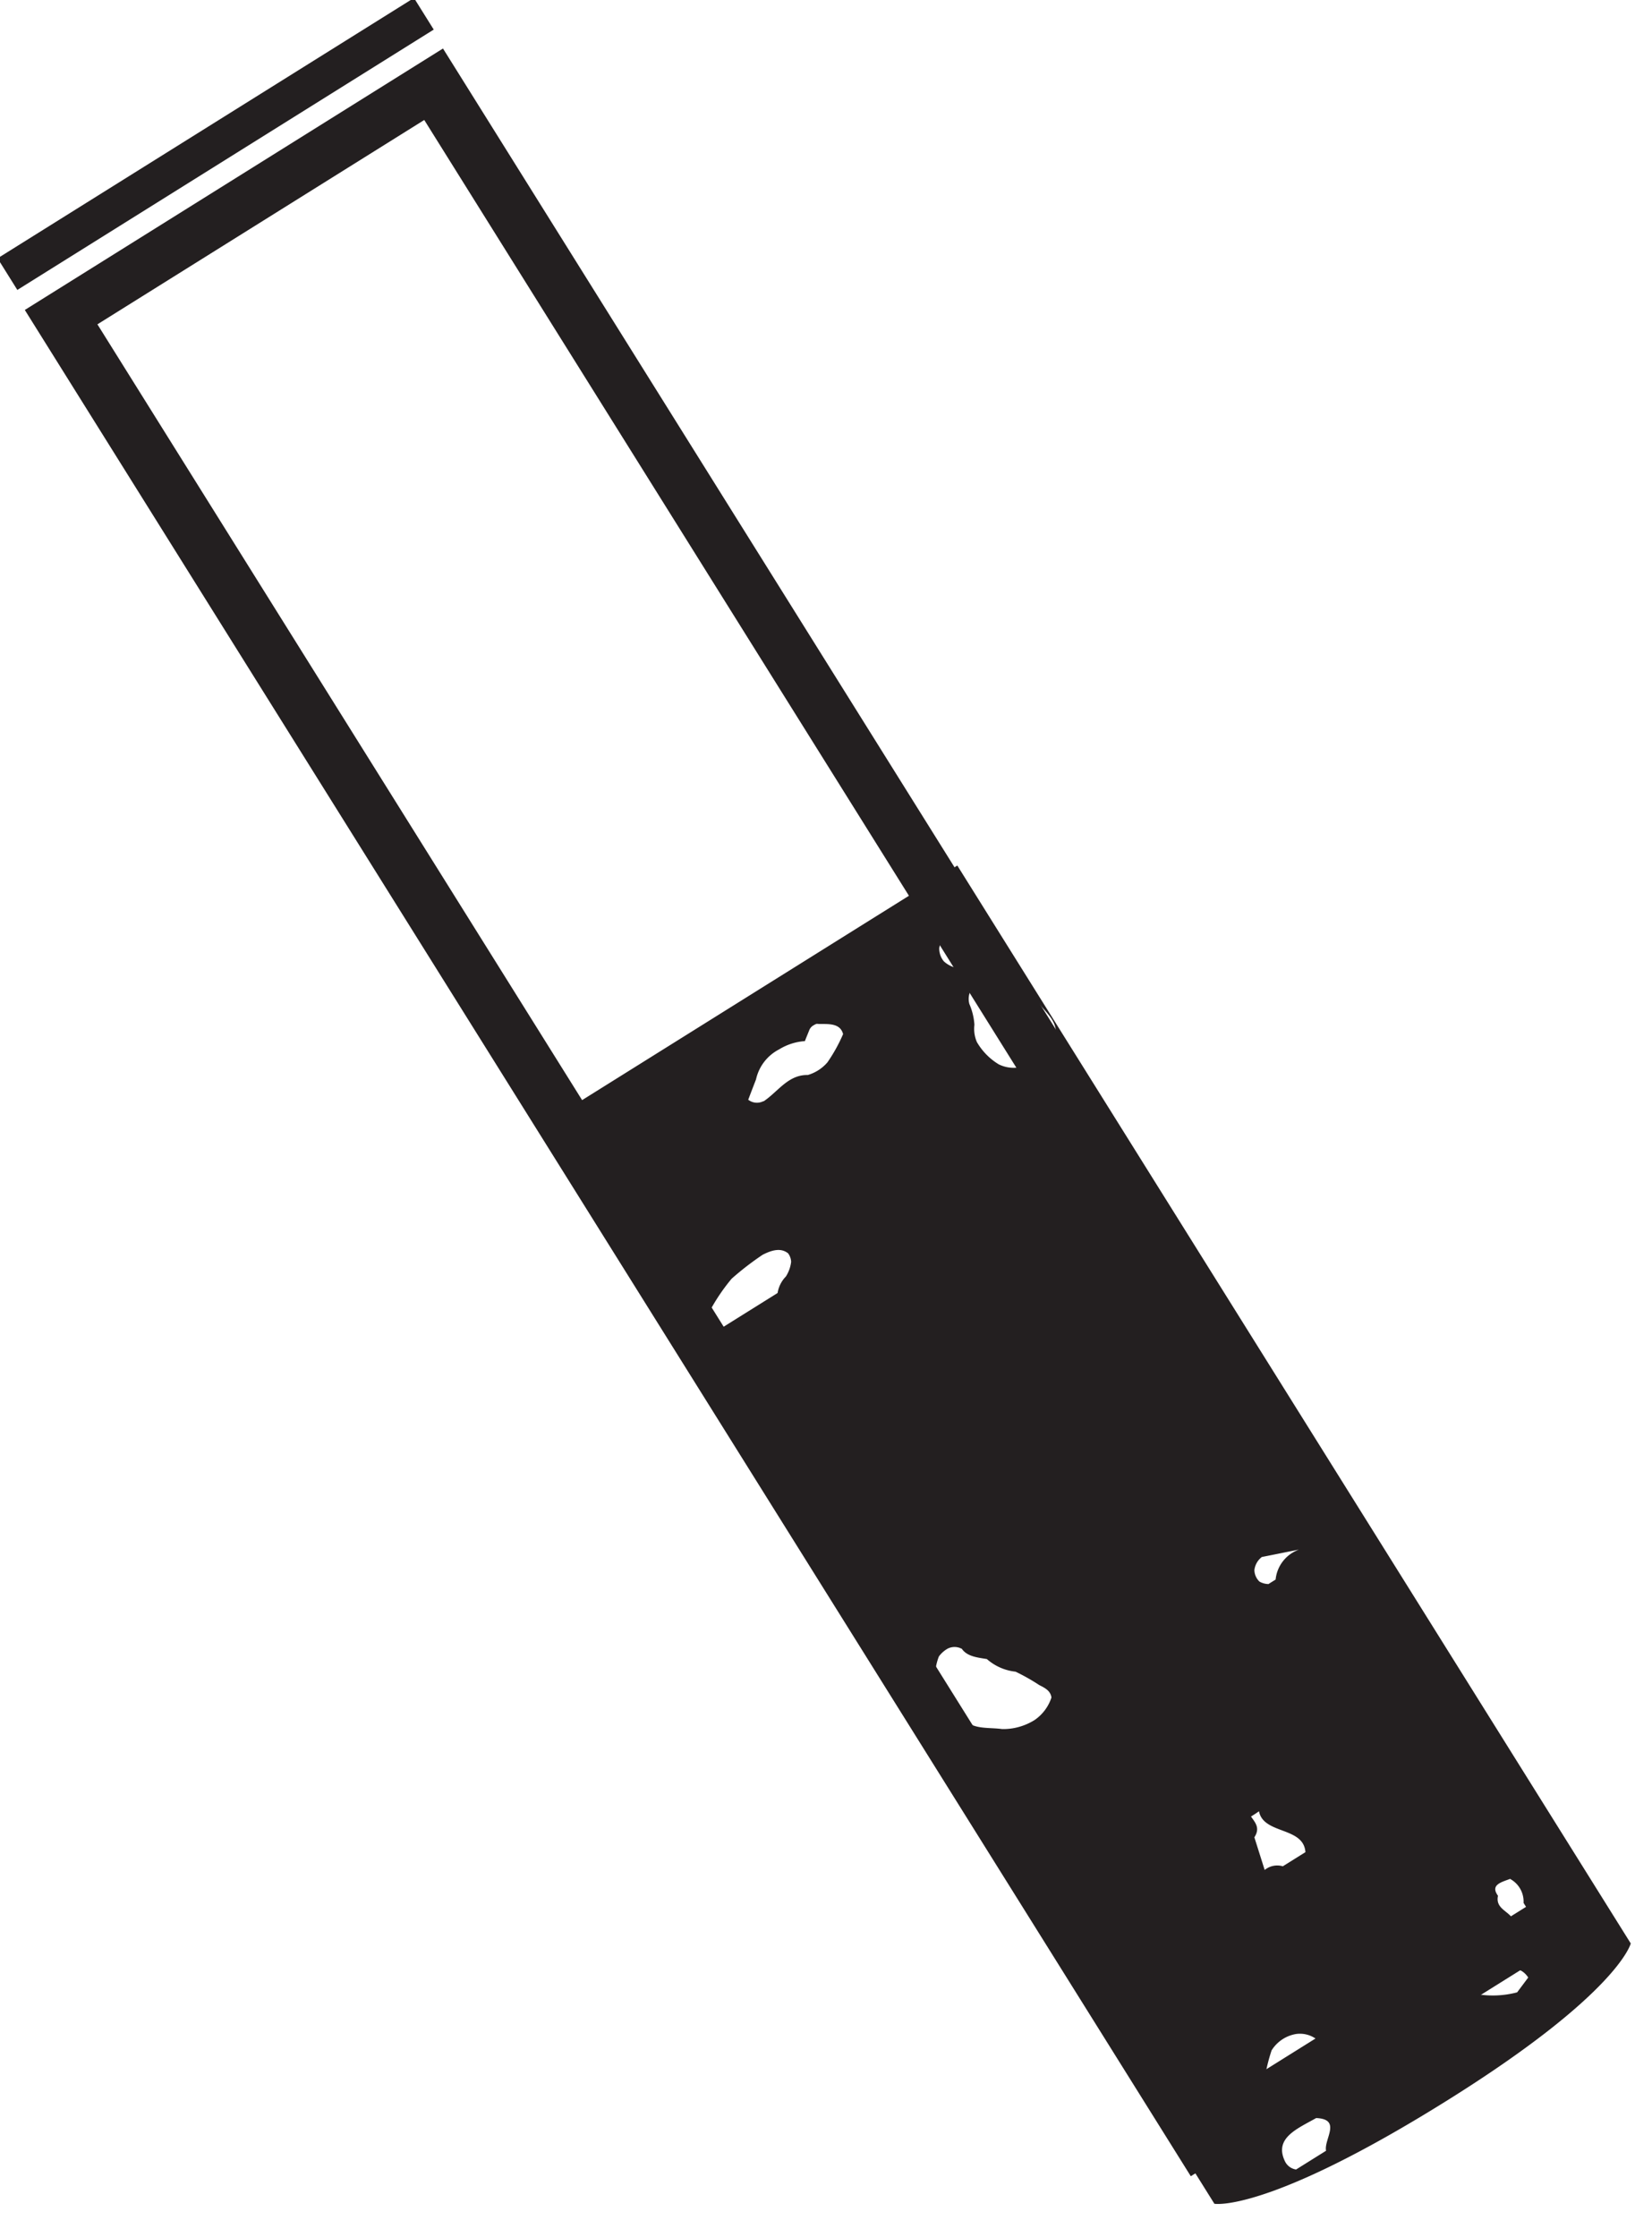
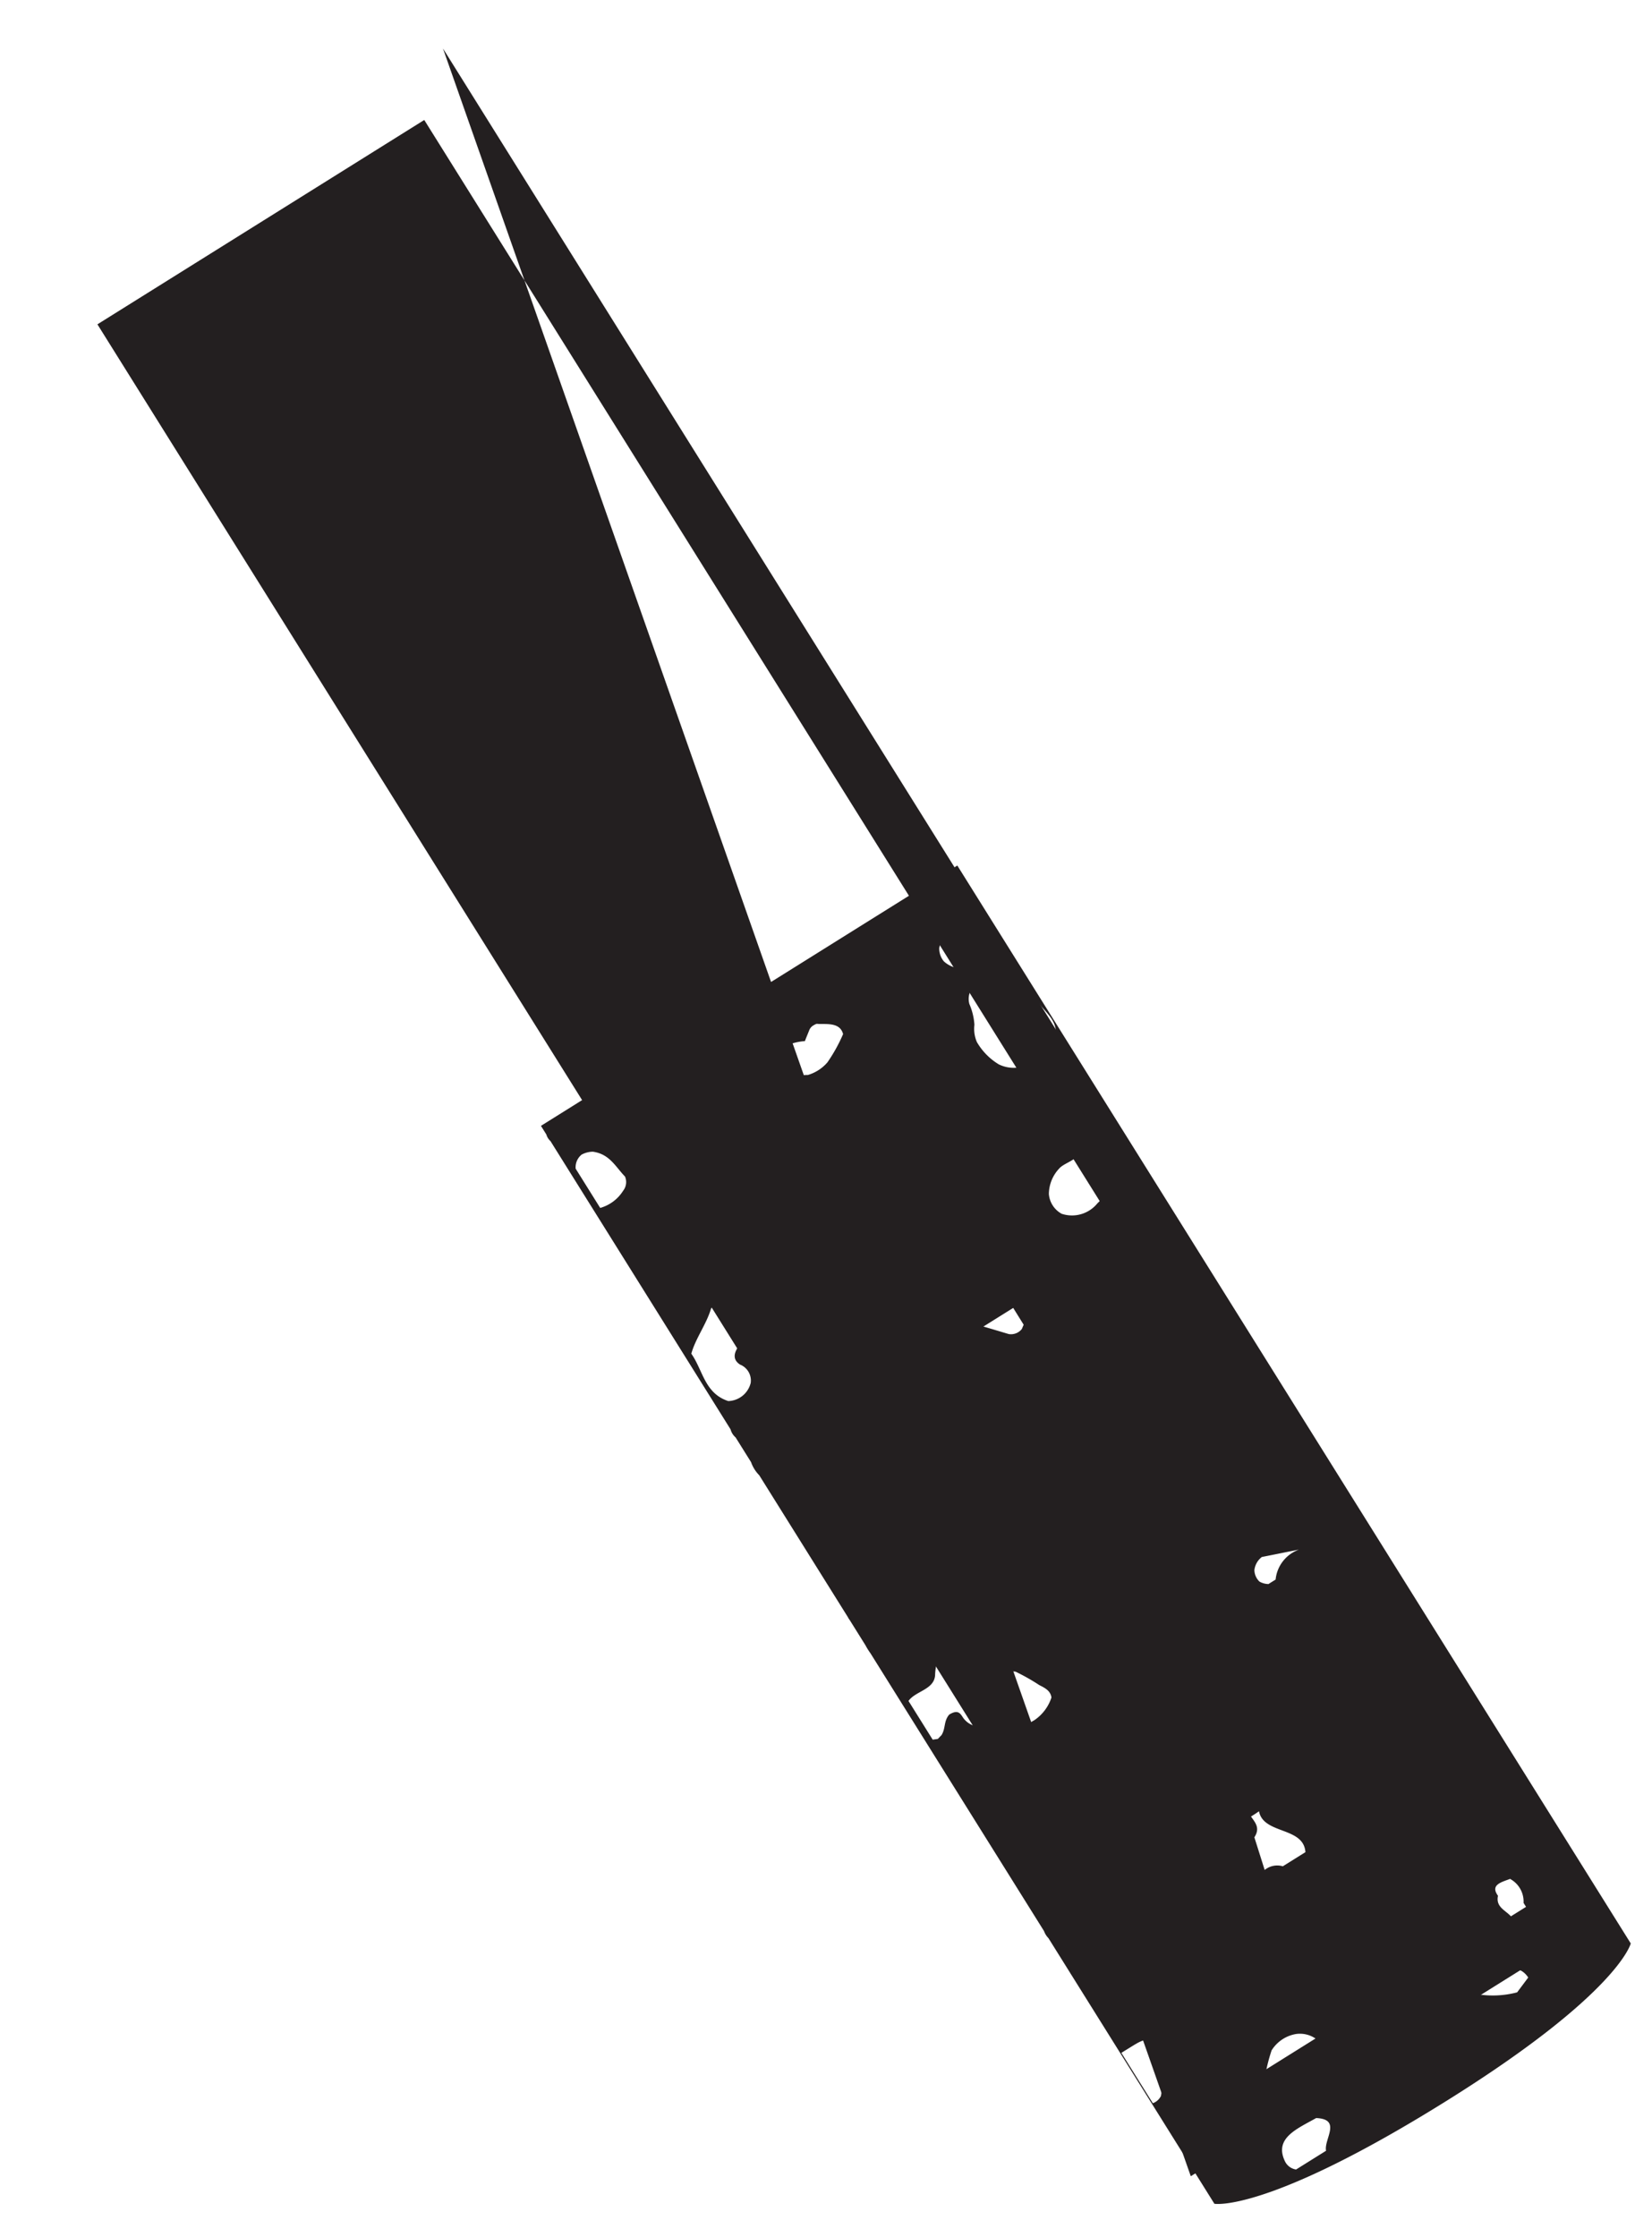
<svg xmlns="http://www.w3.org/2000/svg" width="32.576" height="44.09" viewBox="0 0 32.576 44.09">
  <defs>
    <style>.a,.b{fill:#231f20;}.b{fill-rule:evenodd;}</style>
  </defs>
  <g transform="matrix(-0.53, -0.848, 0.848, -0.53, -397.499, 524.369)">
    <g transform="translate(198.796 612.253)">
-       <rect class="a" width="5.454" height="9.683" />
-     </g>
+       </g>
    <g transform="translate(183.753 612.259)">
      <path class="b" d="M209.316,612.339a.278.278,0,0,0-.153,0h-6.7a.321.321,0,0,0-.188,0H201.7a.7.7,0,0,0-.305,0h-3.3a.231.231,0,0,0-.059,0h-.592a1.351,1.351,0,0,0-.187,0H190.8a.39.39,0,0,0-.165,0h-.809a.281.281,0,0,0-.04,0h-5.325s-.706.773-.706,4.982c0,3.98.706,4.7.706,4.7h25.056v-9.682ZM184.18,614.76c0-.058,0-.115,0-.172s0-.114,0-.173c0-.118,0-.236,0-.352a.289.289,0,0,1,.257-.1c.5.058.412.541.393.973C184.541,615.359,184.395,614.84,184.18,614.76Zm1.171,4.507c.012.37-.043.671-.388.684l-.132-.341a1.878,1.878,0,0,1,.389-.69l.123,0A.29.29,0,0,1,185.352,619.267Zm.528-3.5c-.133-.039-.194-.186-.264-.319a.772.772,0,0,0-.4-1.031c.087-.06.175-.119.264-.176.23-.124.363.138.538.238a3.477,3.477,0,0,1,.41.419.706.706,0,0,1,.019.578.545.545,0,0,1-.294.286A.459.459,0,0,1,185.88,615.768Zm.915,4.914a.507.507,0,0,1-.535-.029l-.128,0-.007-.347c.173-.006.345-.179.521-.006C186.91,620.28,186.839,620.489,186.8,620.682Zm1.159-8c0,.2-.058.346-.213.4-.117-.08-.243.032-.362-.023-.188-.158-.372-.323-.557-.487a.289.289,0,0,1-.036-.211h1.171C187.955,612.47,187.955,612.575,187.954,612.683Zm1.834,9.149H188.6a.4.4,0,0,1-.044-.345.546.546,0,0,1,.2-.255,1.738,1.738,0,0,1,.454-.134.613.613,0,0,1,.554,0C189.928,621.333,190.081,621.573,189.788,621.832Zm-.4-4.3v-.521a.391.391,0,0,0,.128-.342l.654.169c.092.2.24.167.382.161,0,.063,0,.125.005.188C190.117,617.017,189.835,617.774,189.386,617.534Zm5.125,3.054a.7.7,0,0,0-.257-.7c0-.055,0-.112,0-.167a.374.374,0,0,1,.134-.124.322.322,0,0,1,.246.035.379.379,0,0,1,.141.262C194.685,620.127,194.6,620.359,194.511,620.588Zm1.857-6.67c-.178.012-.3.168-.425.311a1.02,1.02,0,0,0-.511.348,3.973,3.973,0,0,1-.471.256c-.107.065-.214.13-.336.074a.862.862,0,0,1-.2-.516,1.176,1.176,0,0,1,.089-.45,1.127,1.127,0,0,1,.1-.189c.167-.2.286-.478.536-.525.105-.029.257.048.258-.208-.052-.165-.194-.2-.263-.344-.008-.035-.017-.069-.025-.1l.042-.094h.9c.093.223-.08.544.151.713a1.1,1.1,0,0,1,.275.26.557.557,0,0,1,.039.223A.3.3,0,0,1,196.367,613.918Zm11.158-1.442c.3,0,.607,0,.911,0a.319.319,0,0,1,.173.248.484.484,0,0,1-.068.216c-.215.259-.493.222-.752.279a.276.276,0,0,1-.217-.178A.786.786,0,0,1,207.525,612.475Zm.078,3.842a.278.278,0,0,1,.182-.236c.086.112.172.227.258.342a.879.879,0,0,1,.261.7,1.114,1.114,0,0,1-.131.518c.045.059.089.122.133.182a.19.19,0,0,1,.04.135c0,.049-.011.074-.019.075-.115.178-.217.388-.436.32a3.179,3.179,0,0,1-.309-.558.813.813,0,0,1-.006-.46C207.791,617.007,207.609,616.658,207.6,616.318Zm-6.457,2.019-.053-.076a.273.273,0,0,1,.054-.272c.13-.115.26-.228.389-.344,0,.056,0,.113,0,.17,0,.175,0,.35,0,.523Zm.821-3.228c-.093-.031-.127-.142-.178-.231-.264-.218-.772-.117-.638-.859l.254-.017a3.279,3.279,0,0,0,.4-.335c.287-.128.4.332.649.336-.049.231.234.467-.007.7C202.335,614.939,202.2,615.122,201.967,615.109Zm1.621,6.5a.994.994,0,0,1-.228.34h-.911a.288.288,0,0,1-.032-.211,2.14,2.14,0,0,0-.013-.9.645.645,0,0,1,.2-.707.489.489,0,0,1,.463-.007.741.741,0,0,1,.318.438c.058.182-.119.549.227.507A.656.656,0,0,1,203.588,621.606Zm1.214-6.465a.3.3,0,0,1-.176-.039.69.69,0,0,1-.189-.24.6.6,0,0,0-.435-.44.717.717,0,0,1-.3-.4c-.056-.246.132-.461.05-.708-.073-.157-.177-.2-.308-.139a.338.338,0,0,1-.419-.014.47.47,0,0,1-.068-.564c.376-.316.784-.1,1.178-.123.211.229.335.561.543.795a3.77,3.77,0,0,1,.289.663,5.688,5.688,0,0,1,.076.769C205.027,614.908,204.973,615.082,204.8,615.141Zm2.493,6.16a.368.368,0,0,1-.248.143.674.674,0,0,1-.173,0c-.134,0-.3-.139-.38.135-.006.121.04.249-.019.364-.3-.014-.626.191-.908-.122a.769.769,0,0,1-.138-.476,1.249,1.249,0,0,1,.058-.378.665.665,0,0,1,.273-.33,1.245,1.245,0,0,1,.6-.132.658.658,0,0,1,.314.139,1.225,1.225,0,0,0,.4.133.368.368,0,0,1,.259.289A.561.561,0,0,1,207.3,621.3Zm.888.643-.272,0c-.148-.147-.407-.115-.422-.471a2.11,2.11,0,0,1,.255-.451.55.55,0,0,1,.309-.226.394.394,0,0,1,.272.062.785.785,0,0,1,.226.39C208.717,621.751,208.518,621.912,208.183,621.944Z" transform="translate(-183.753 -612.322)" />
    </g>
    <g transform="translate(185.168 612.169)">
-       <path class="a" d="M284.631,621.893H241.25v-9.724h43.381Zm-42.382-1.06h41.383v-7.6H242.249Z" transform="translate(-241.25 -612.169)" />
+       <path class="a" d="M284.631,621.893H241.25v-9.724Zm-42.382-1.06h41.383v-7.6H242.249Z" transform="translate(-241.25 -612.169)" />
    </g>
    <g transform="translate(228.962 612.253)">
-       <path class="a" d="M316.269,612.312h-.436v9.683h.735v-9.683Z" transform="translate(-315.833 -612.312)" />
-     </g>
+       </g>
  </g>
</svg>